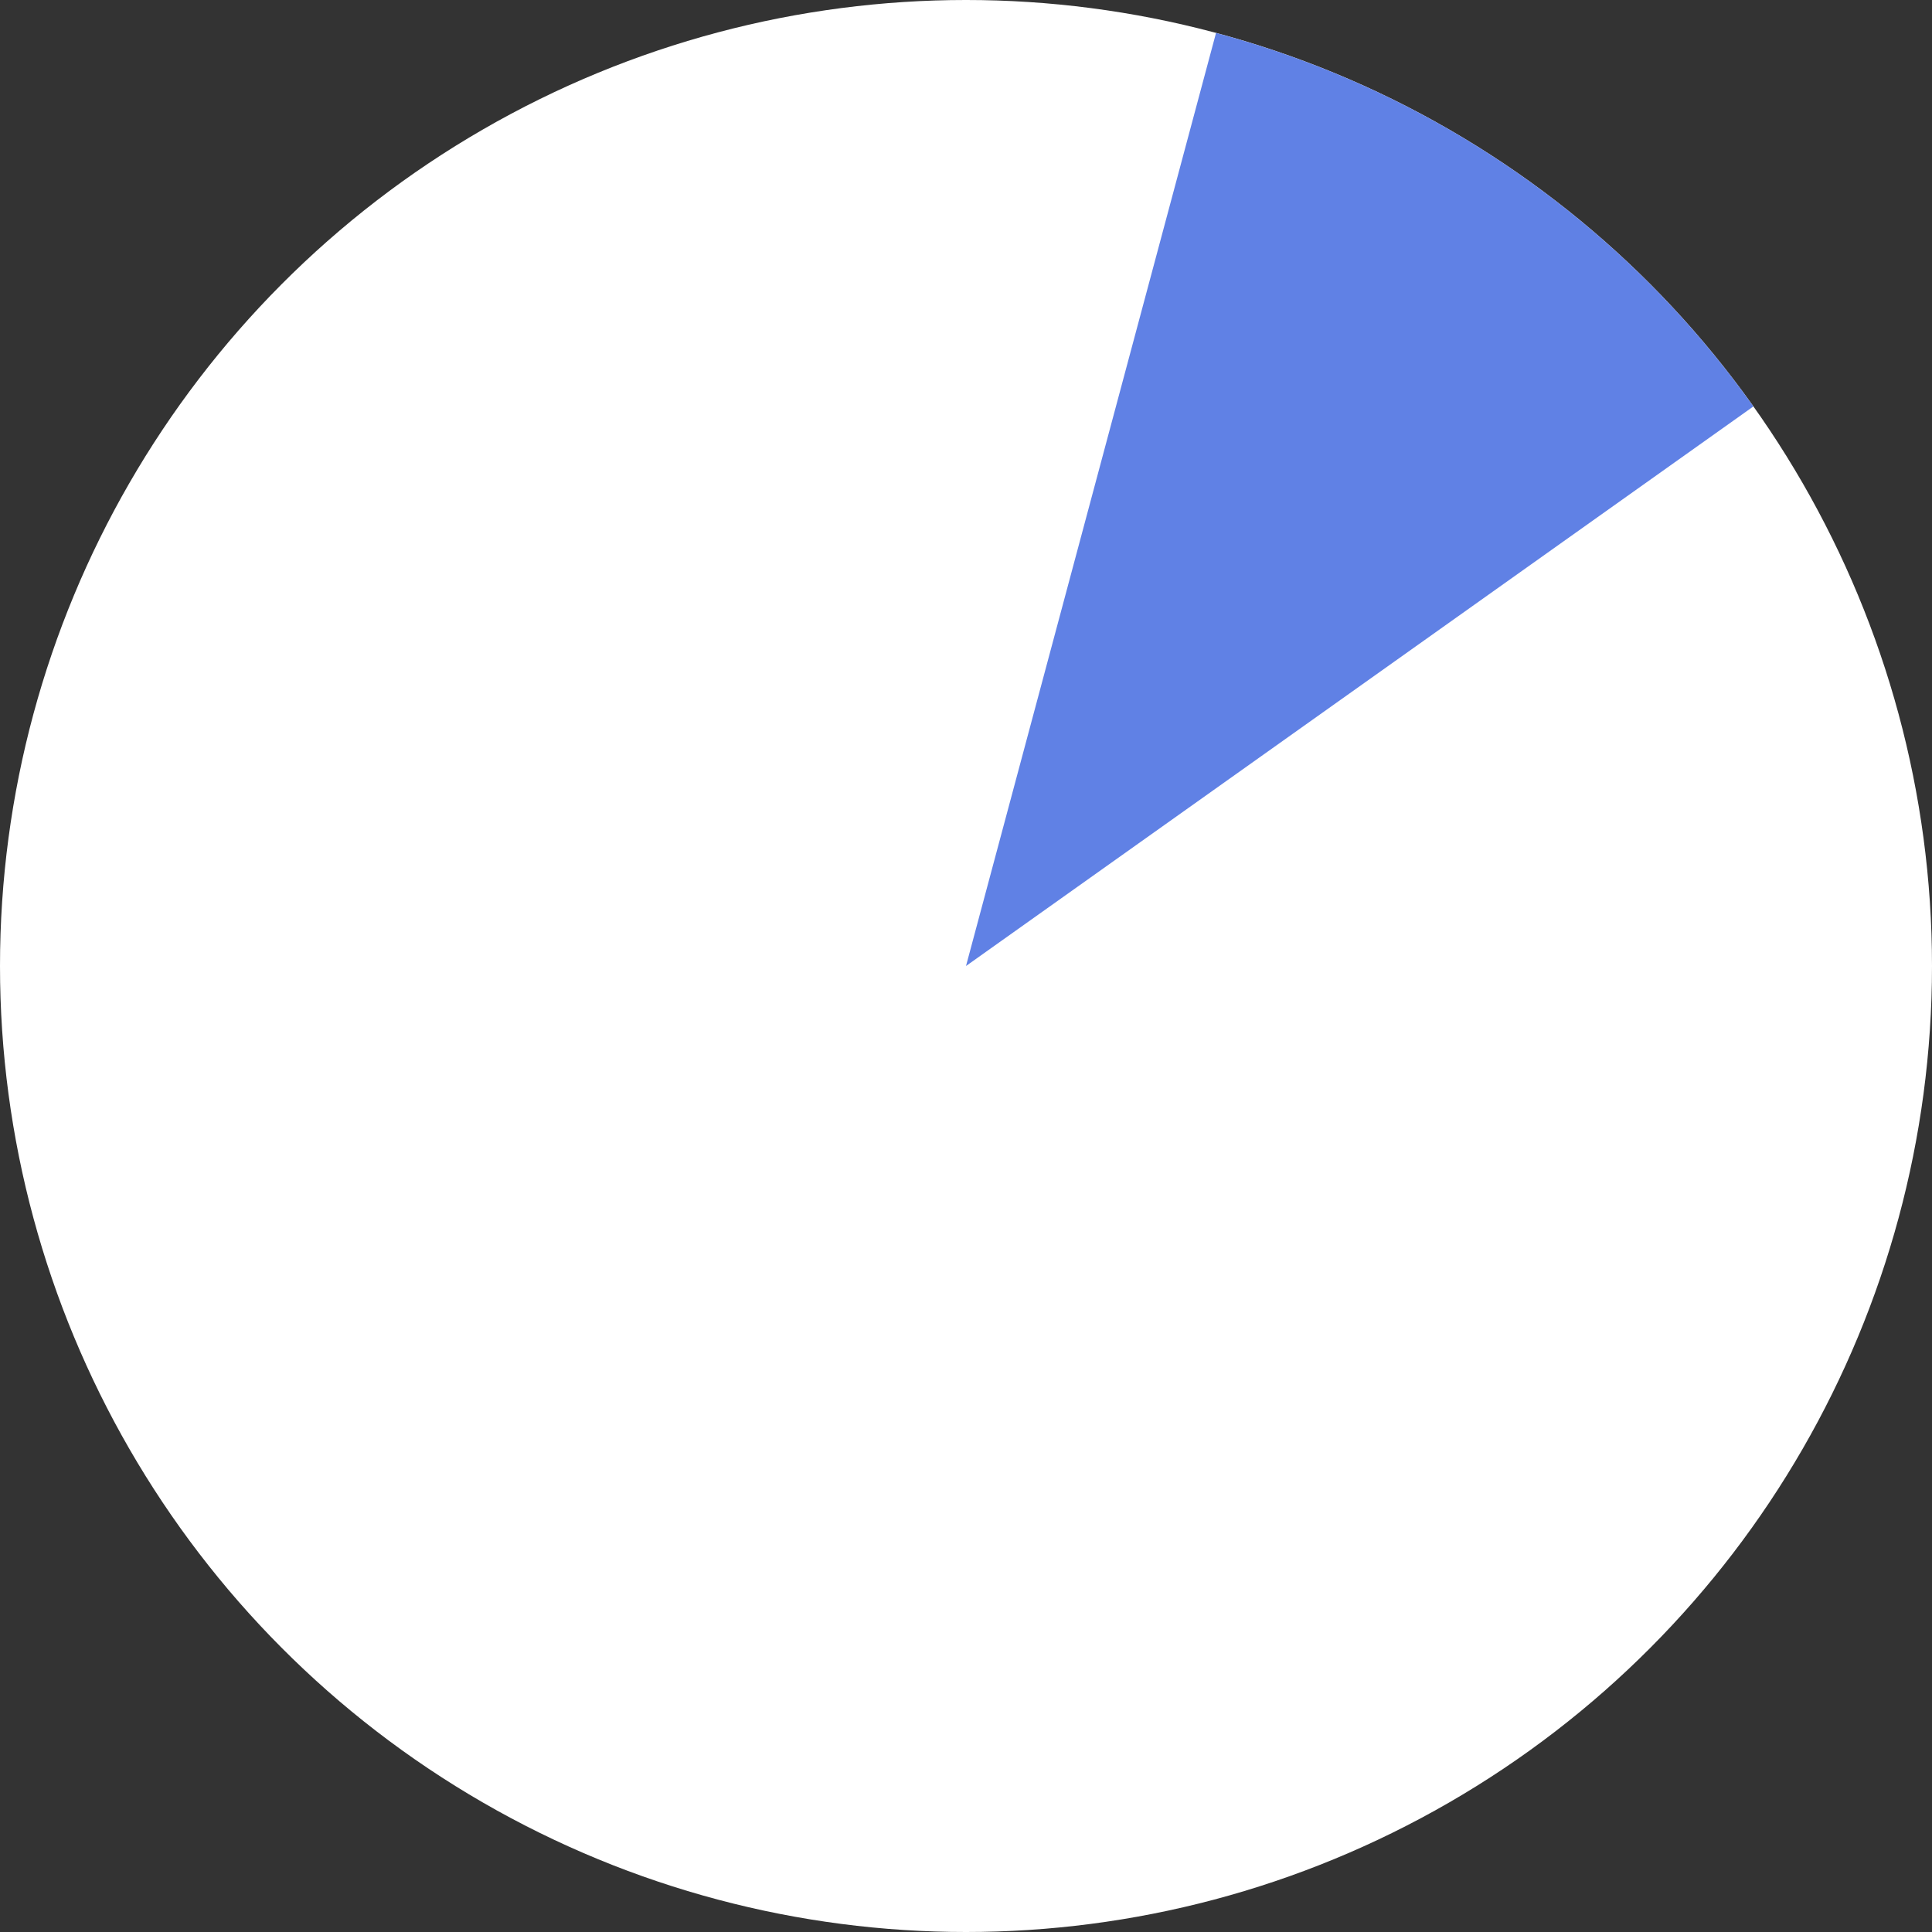
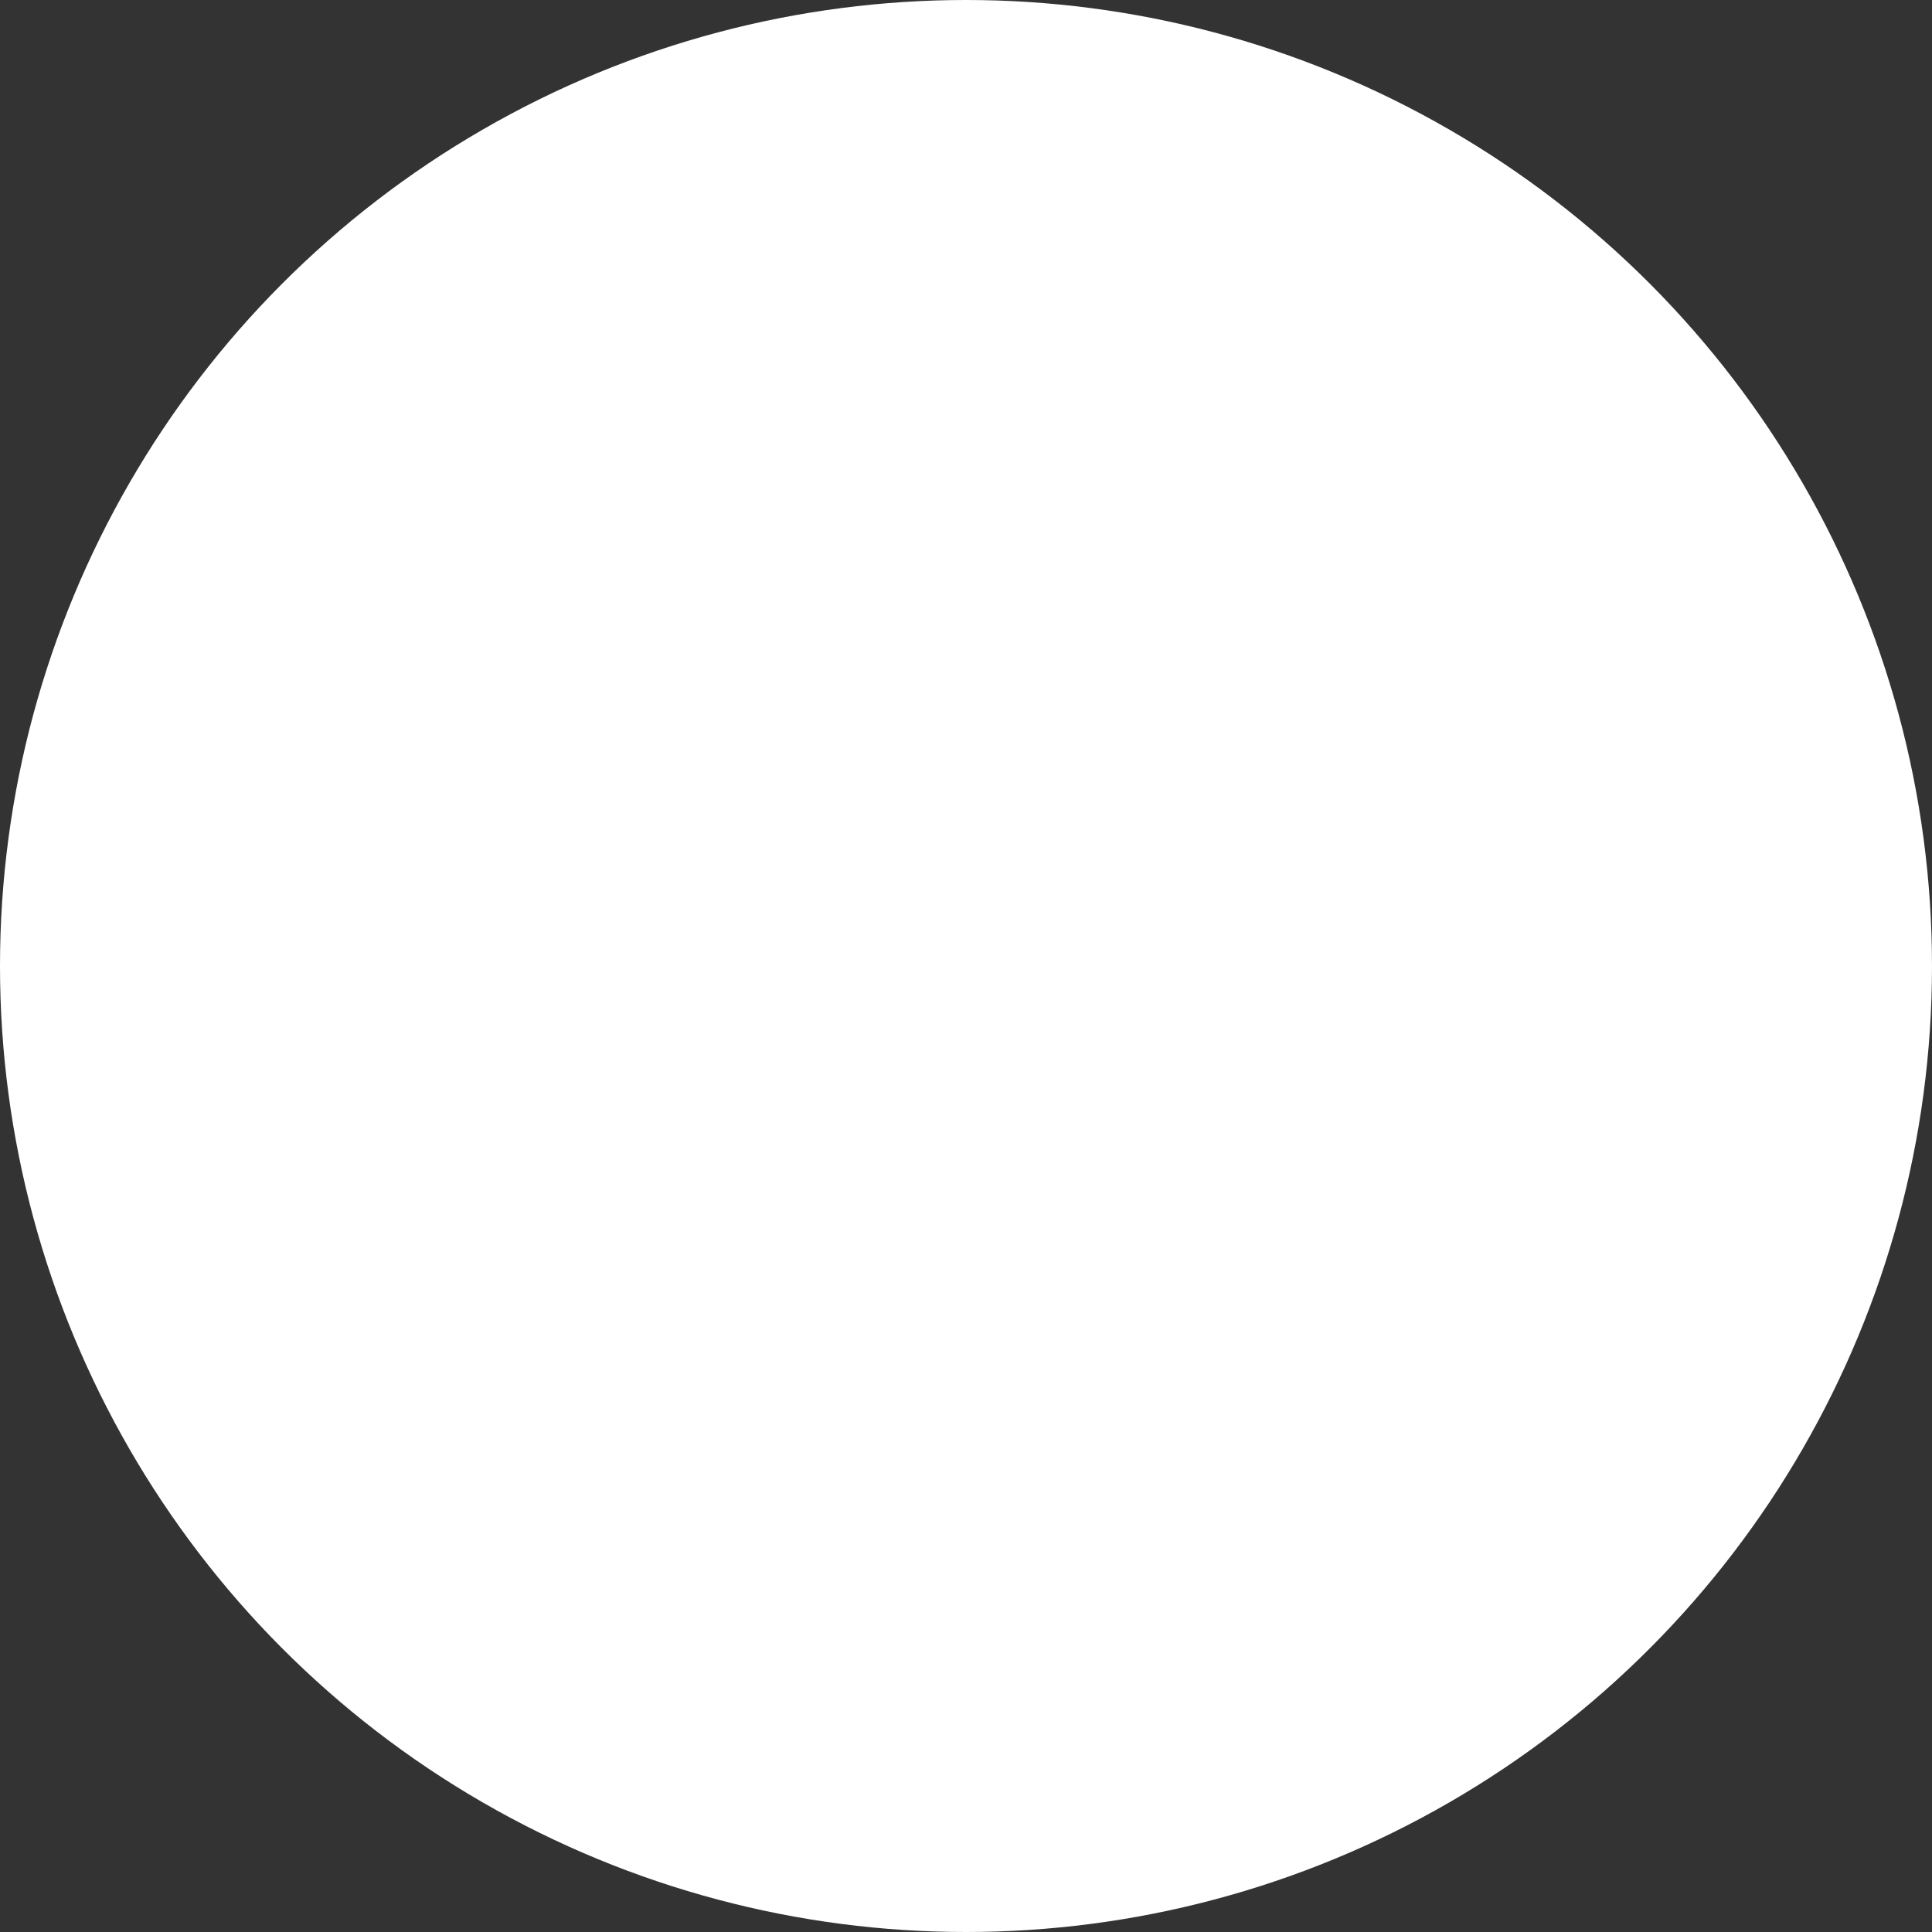
<svg xmlns="http://www.w3.org/2000/svg" width="150" height="150" viewBox="0 0 150 150" fill="none">
  <rect x="0" y="0" width="150" height="150" fill="#333333" stroke="none" />
  <circle cx="75" cy="75" r="75" fill="white" />
-   <path d="M94.412 2.556C111.27 7.073 126.025 17.328 136.135 31.554L75 75L94.412 2.556Z" fill="#6081E5" />
</svg>